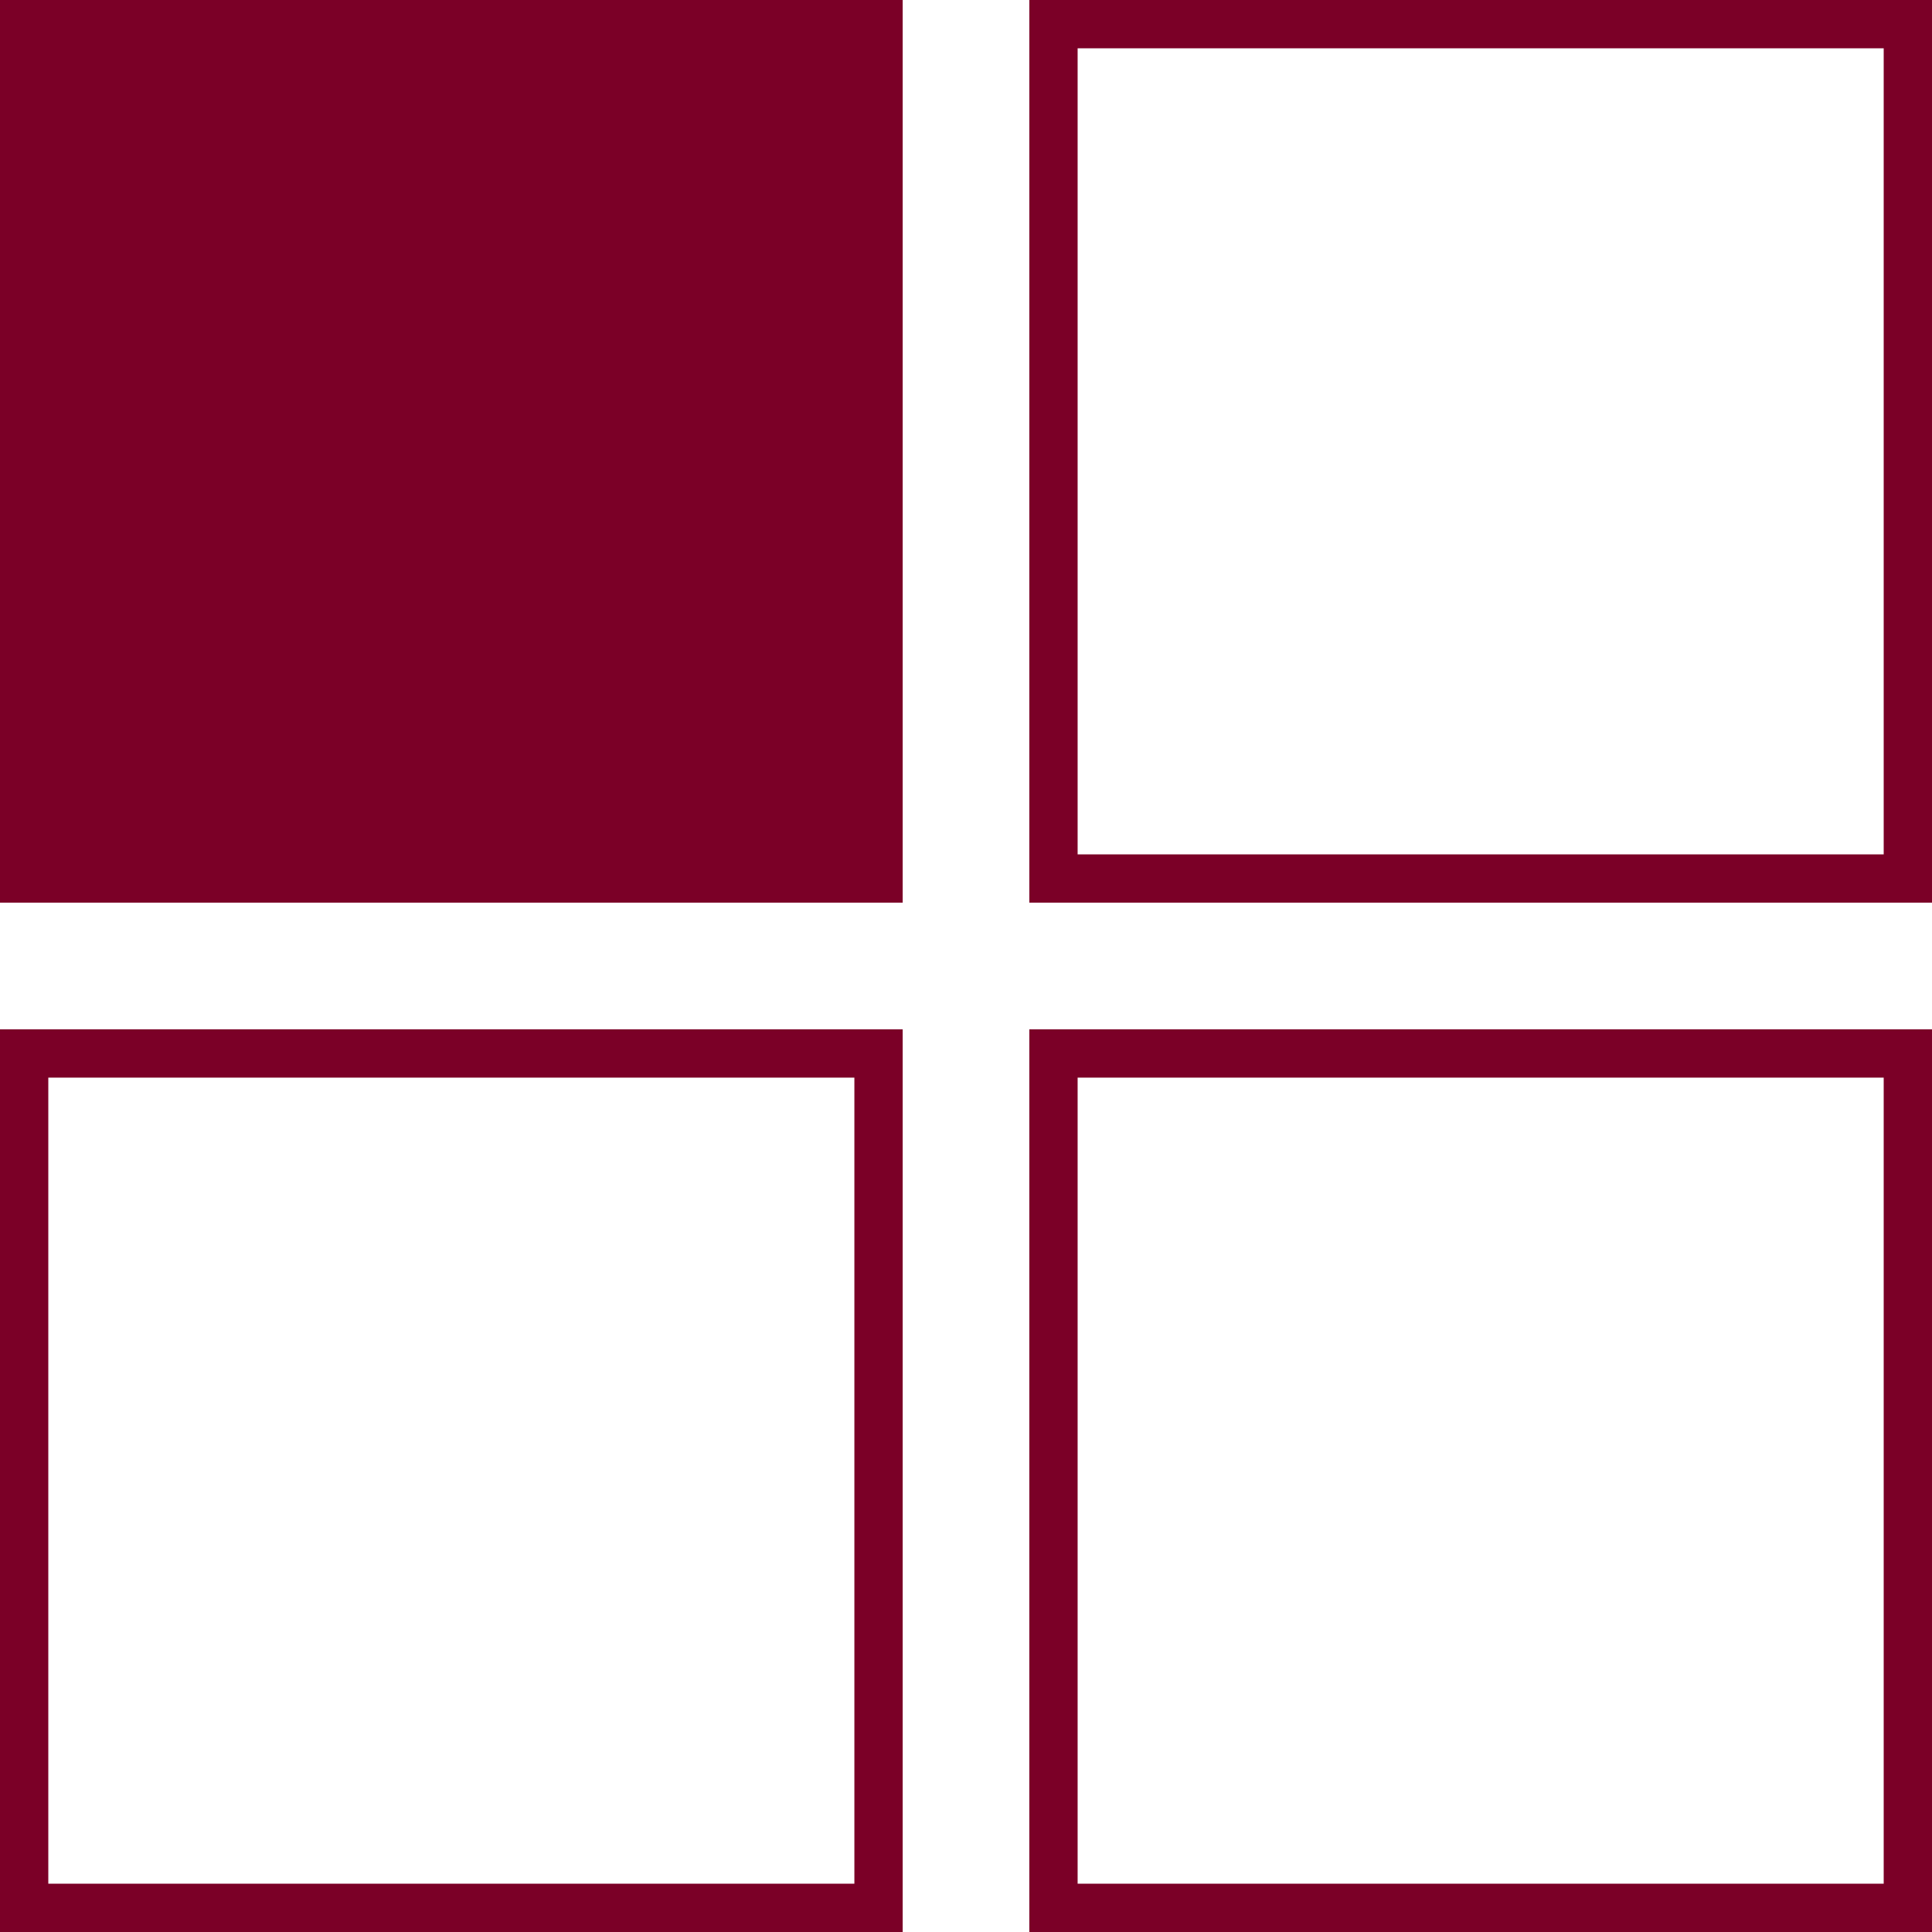
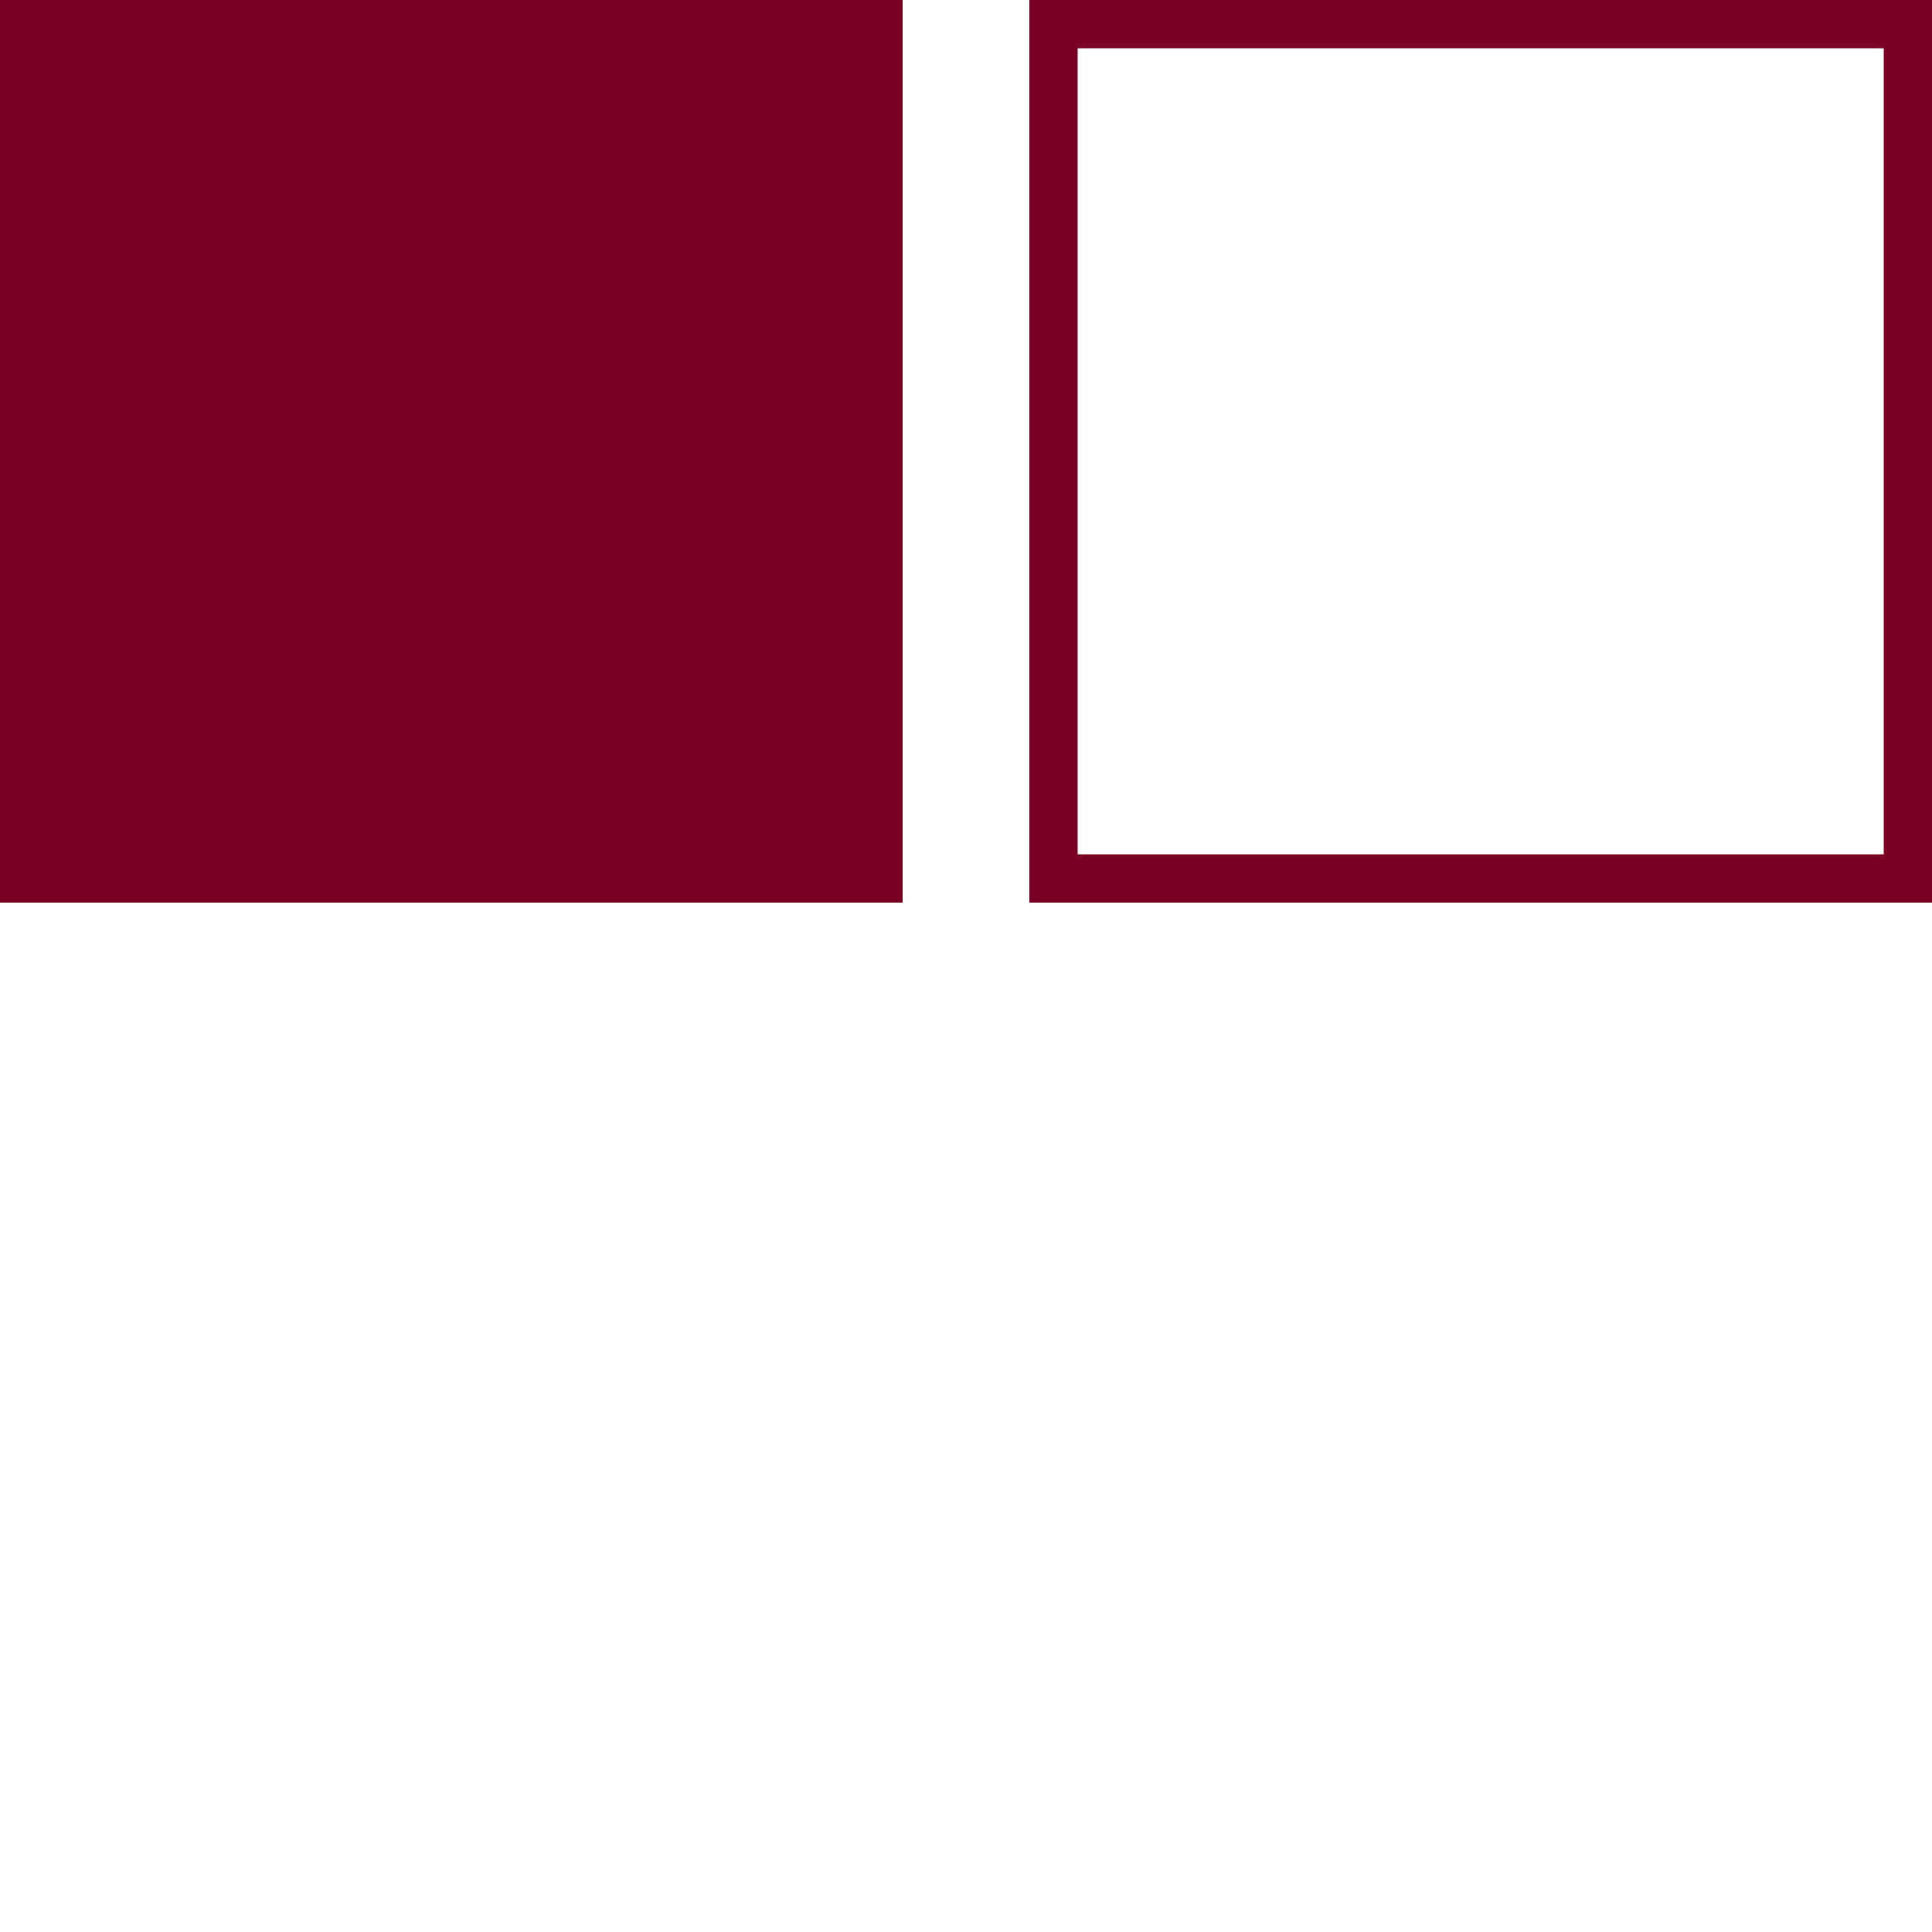
<svg xmlns="http://www.w3.org/2000/svg" width="40" height="40" viewBox="0 0 40 40" fill="none">
  <rect width="18.689" height="18.689" fill="#7B0027" />
-   <rect x="0.5" y="21.811" width="17.689" height="17.689" stroke="#7B0027" />
  <rect x="21.811" y="0.5" width="17.689" height="17.689" stroke="#7B0027" />
-   <rect x="21.811" y="21.811" width="17.689" height="17.689" stroke="#7B0027" />
</svg>